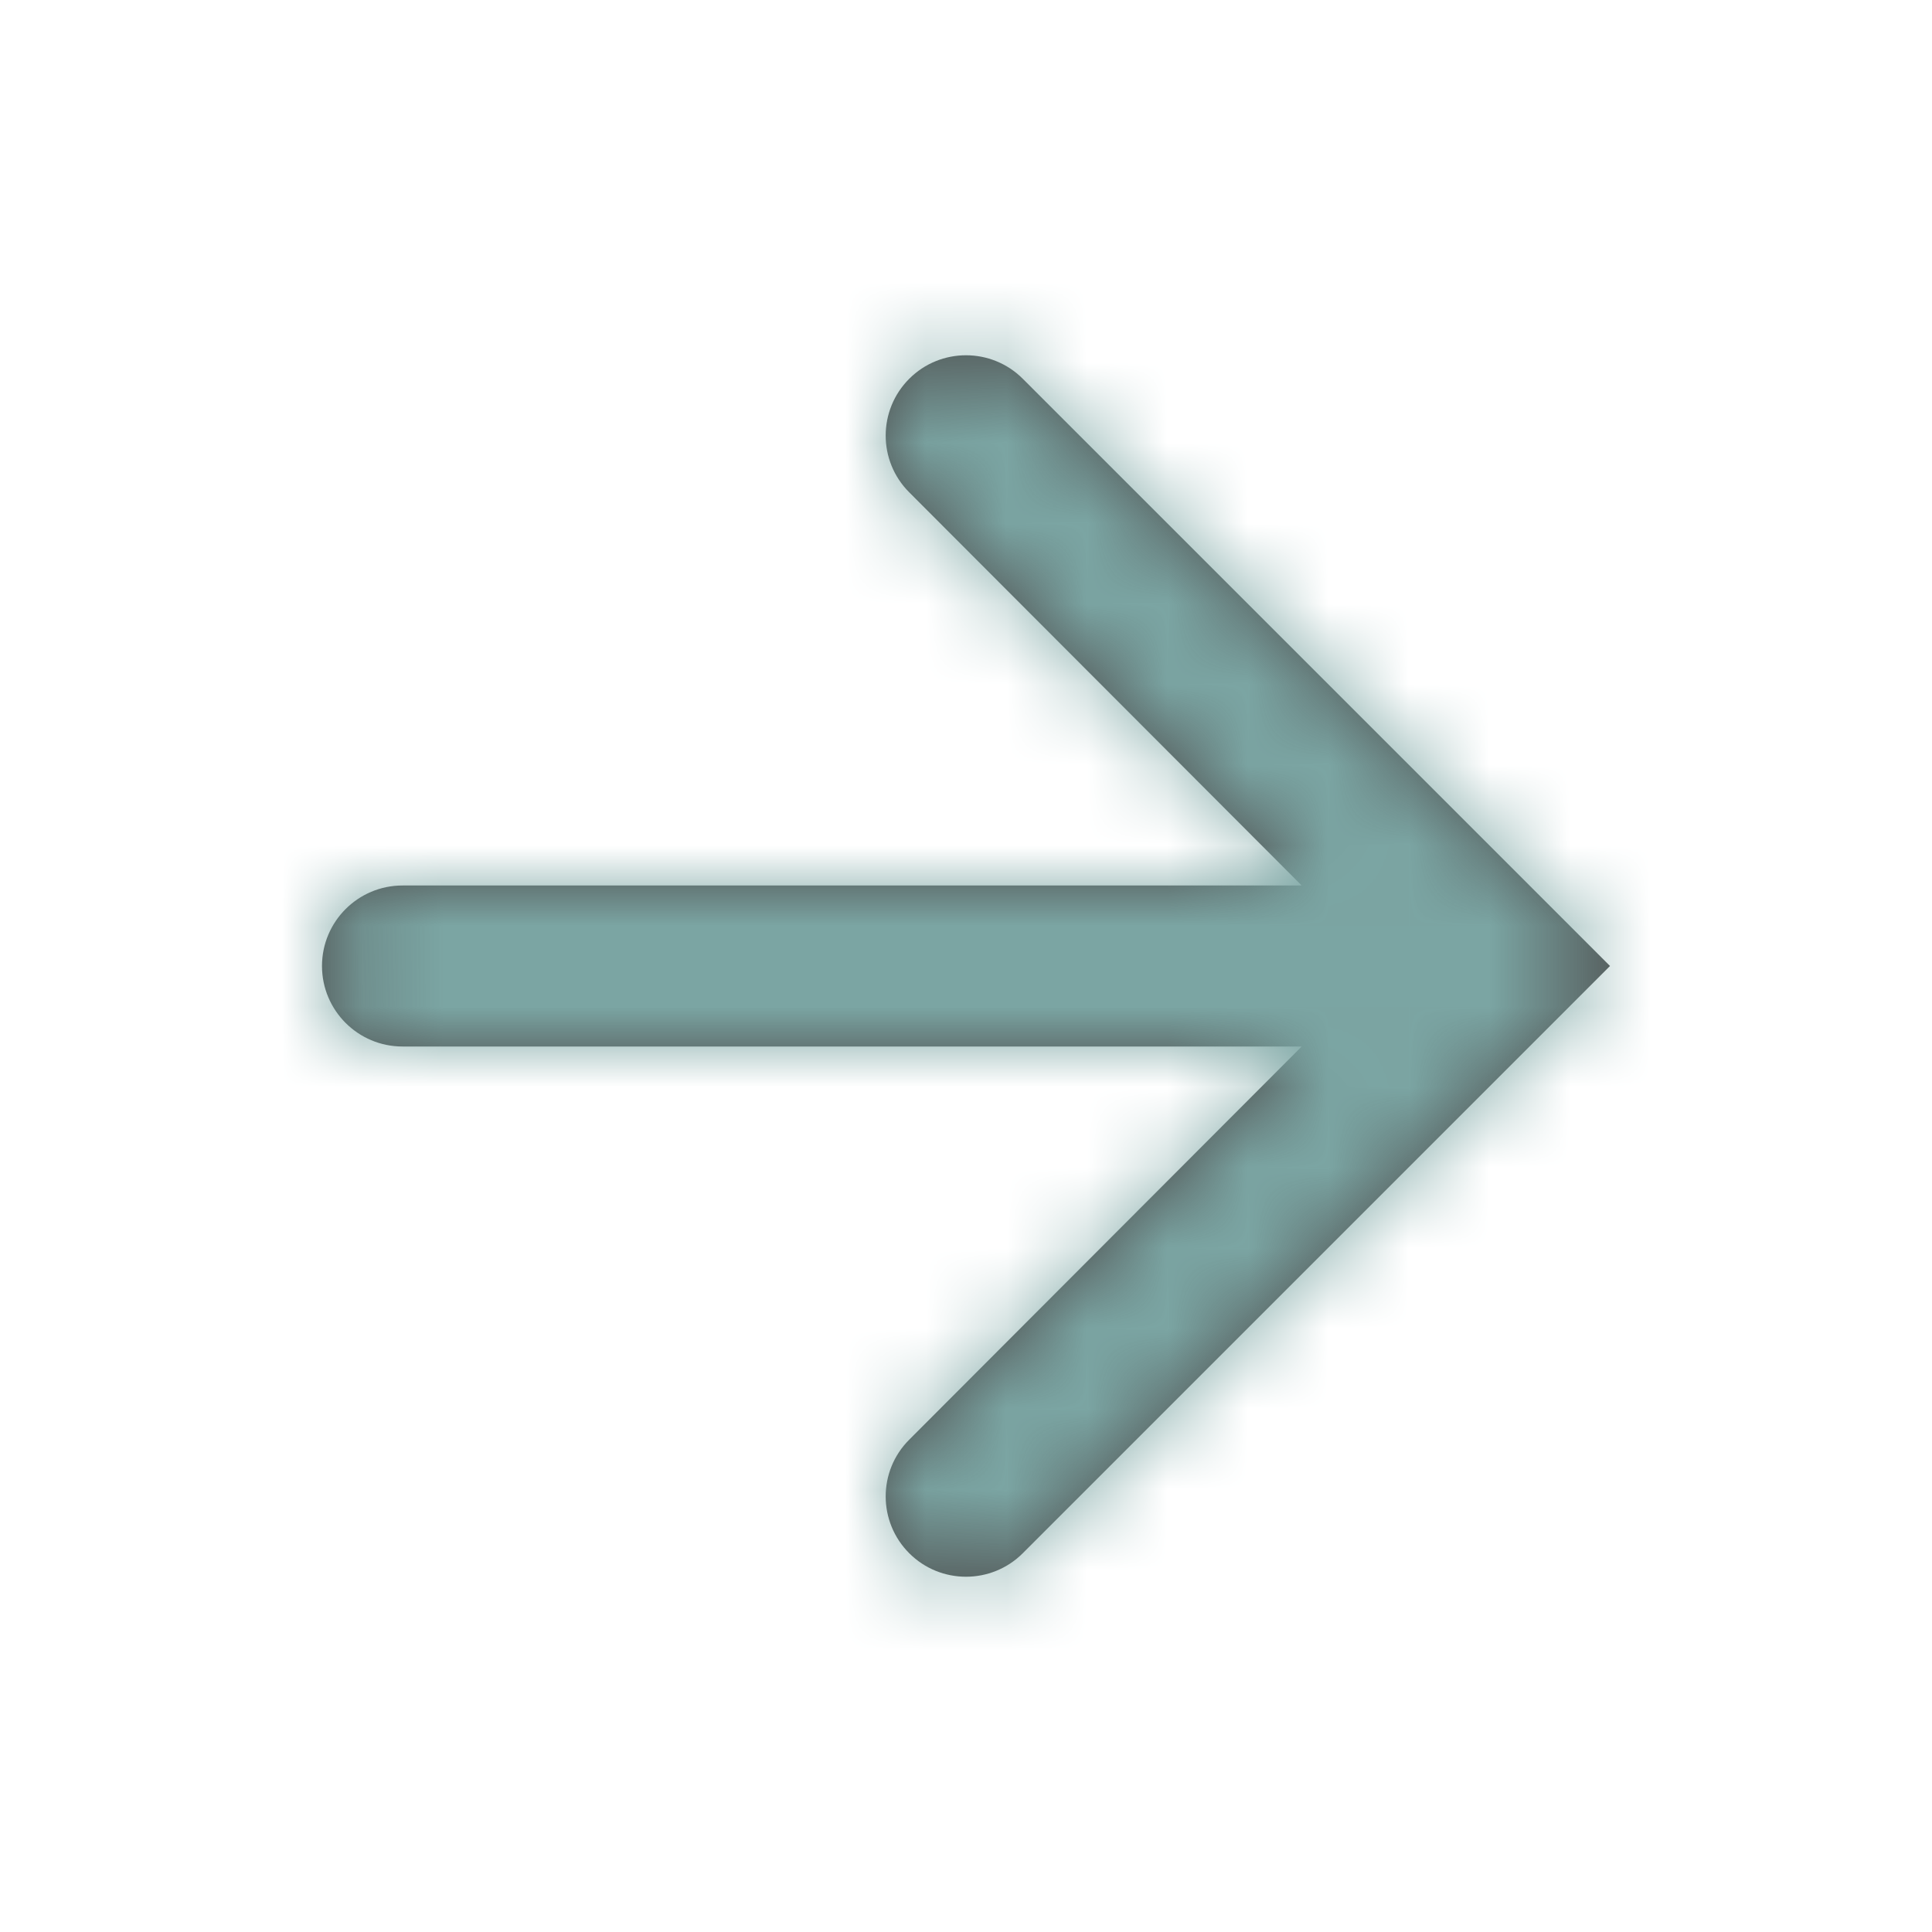
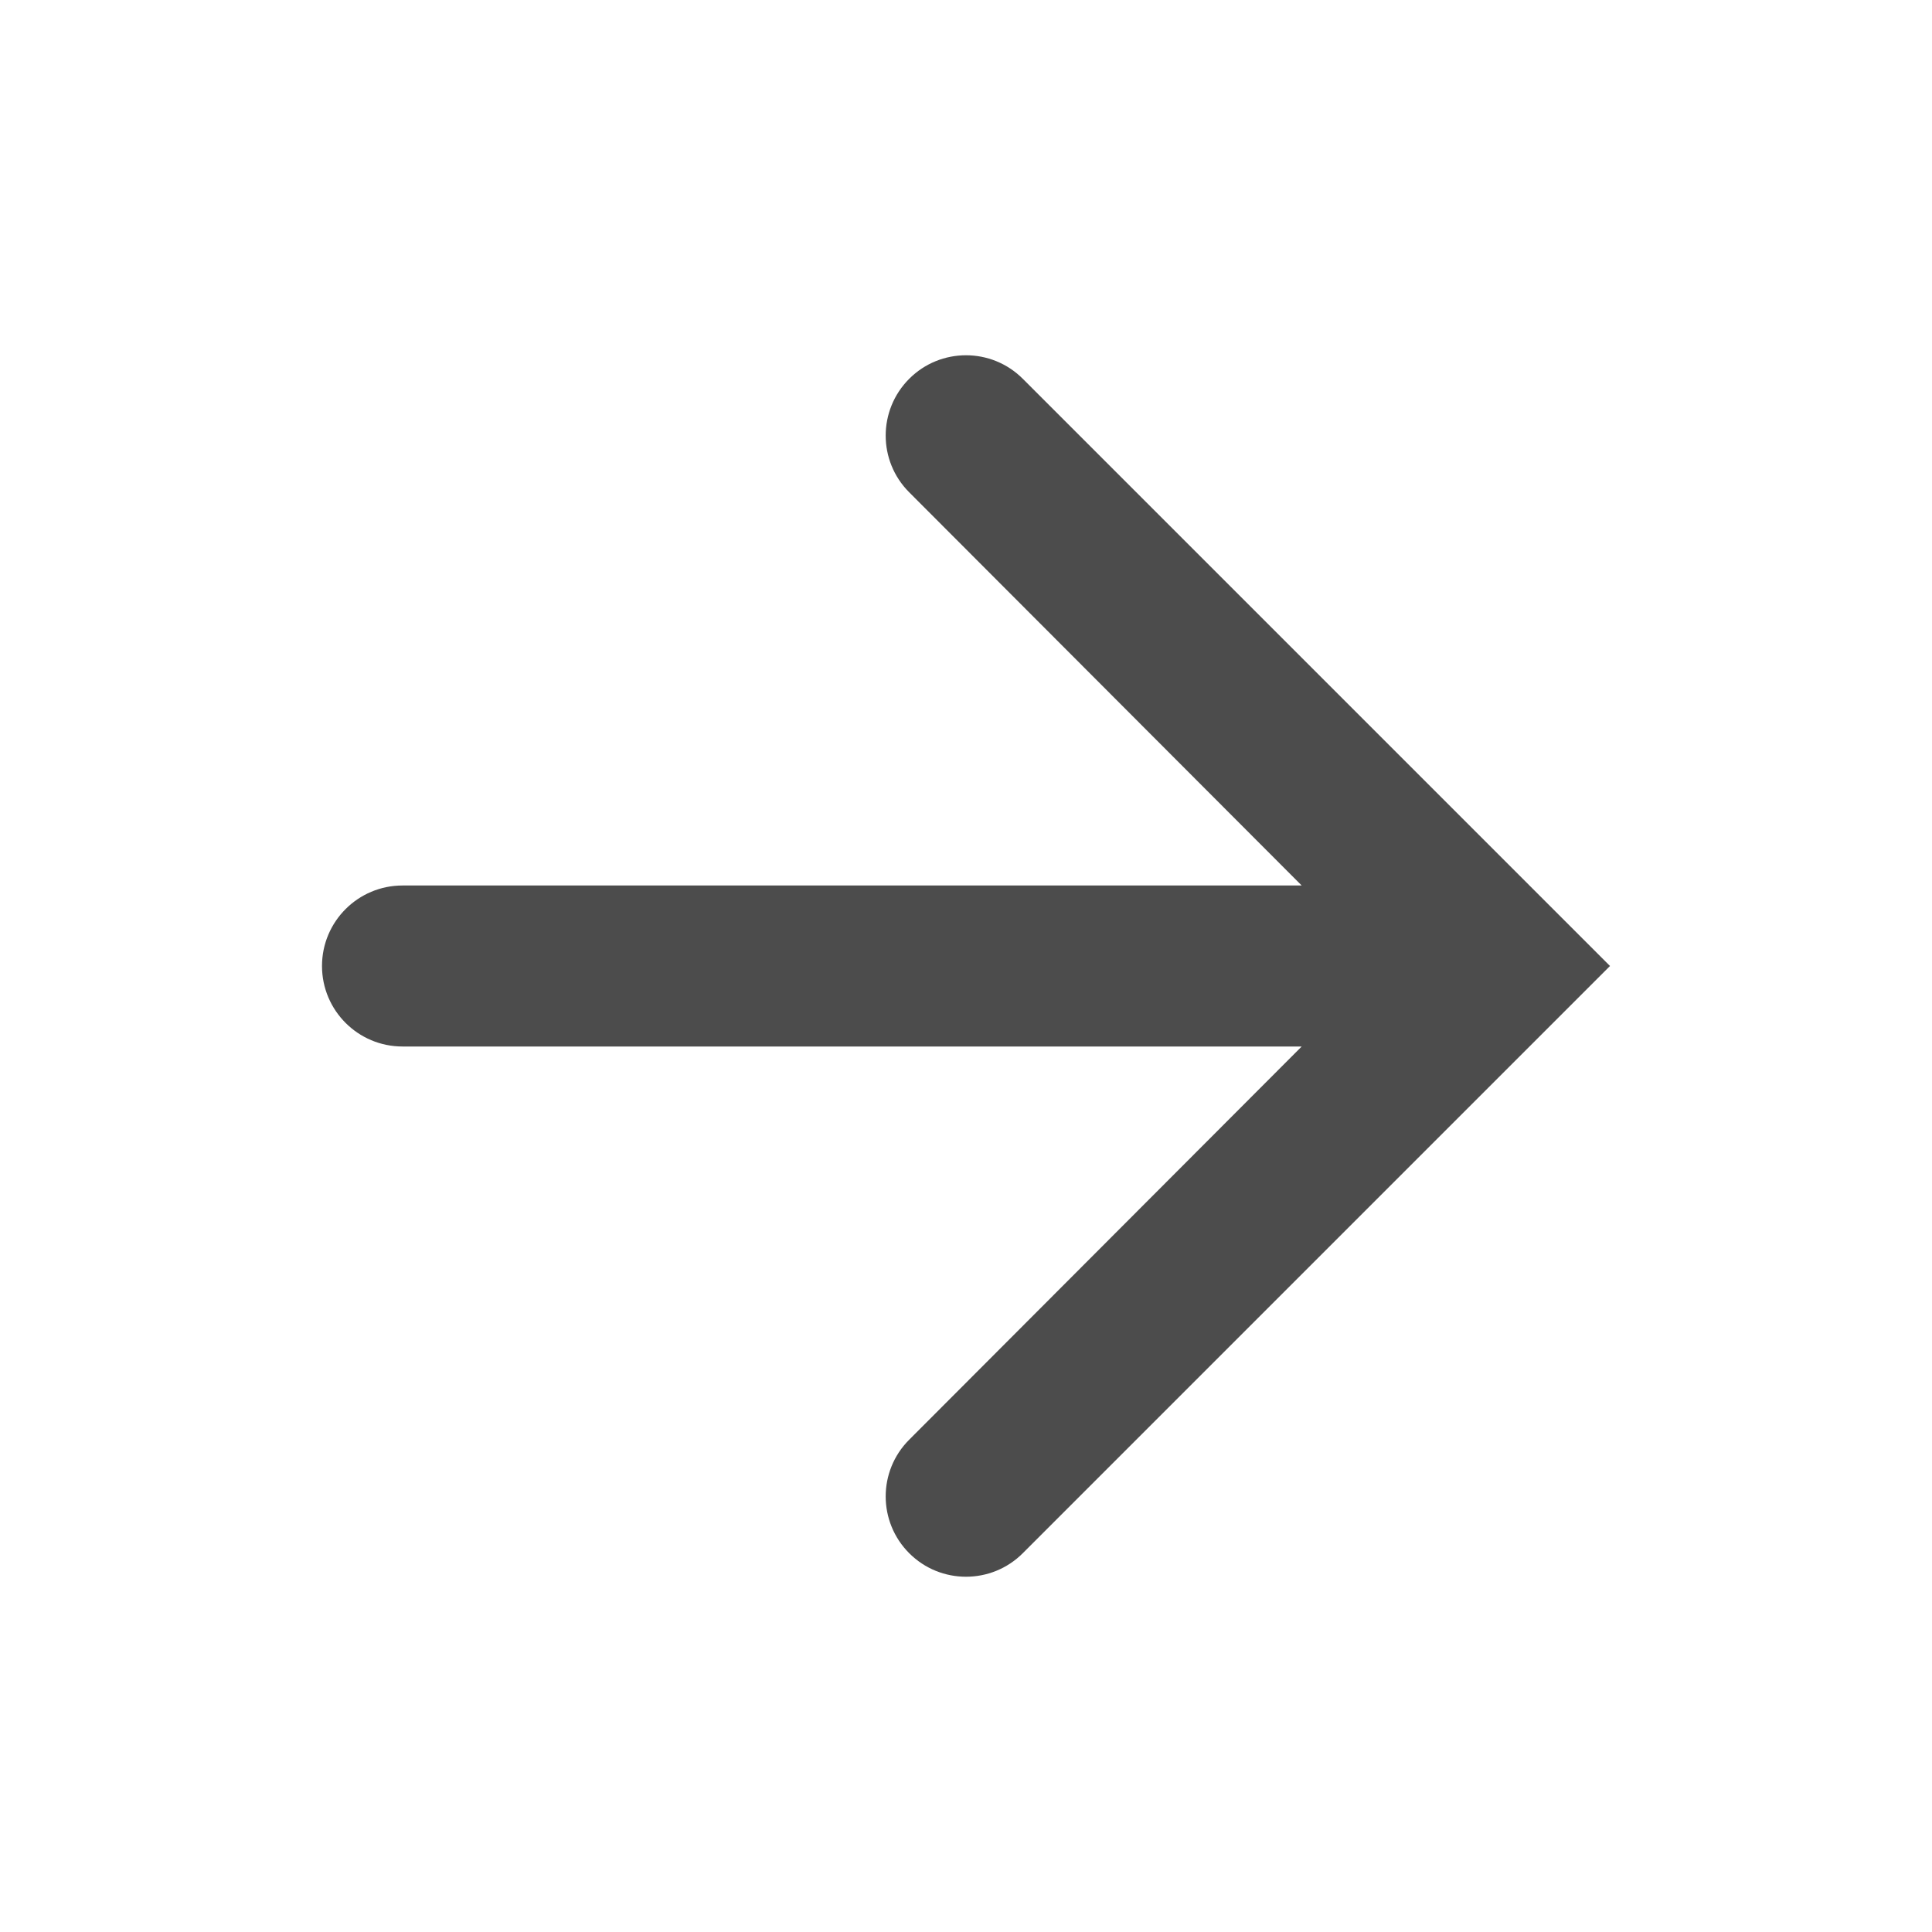
<svg xmlns="http://www.w3.org/2000/svg" width="24" height="24" viewBox="0 0 24 24" fill="none">
  <path fill-rule="evenodd" clip-rule="evenodd" d="M12.705 4.705C12.316 4.316 11.684 4.316 11.295 4.705C10.905 5.095 10.905 5.726 11.294 6.115L16.17 11H5C4.448 11 4 11.448 4 12C4 12.552 4.448 13 5 13H16.17L11.294 17.885C10.905 18.274 10.905 18.905 11.295 19.295C11.684 19.684 12.316 19.684 12.705 19.295L20 12L12.705 4.705Z" fill="black" fill-opacity="0.7" />
  <mask id="mask0_2001_3489" style="mask-type:luminance" maskUnits="userSpaceOnUse" x="4" y="4" width="16" height="16">
-     <path fill-rule="evenodd" clip-rule="evenodd" d="M12.705 4.705C12.316 4.316 11.684 4.316 11.295 4.705C10.905 5.095 10.905 5.726 11.294 6.115L16.17 11H5C4.448 11 4 11.448 4 12C4 12.552 4.448 13 5 13H16.17L11.294 17.885C10.905 18.274 10.905 18.905 11.295 19.295C11.684 19.684 12.316 19.684 12.705 19.295L20 12L12.705 4.705Z" fill="white" />
+     <path fill-rule="evenodd" clip-rule="evenodd" d="M12.705 4.705C12.316 4.316 11.684 4.316 11.295 4.705C10.905 5.095 10.905 5.726 11.294 6.115L16.17 11H5C4.448 11 4 11.448 4 12C4 12.552 4.448 13 5 13H16.17L11.294 17.885C10.905 18.274 10.905 18.905 11.295 19.295C11.684 19.684 12.316 19.684 12.705 19.295L20 12L12.705 4.705" fill="white" />
  </mask>
  <g mask="url(#mask0_2001_3489)">
-     <rect width="24" height="24" fill="#7BA5A3" />
-   </g>
+     </g>
</svg>